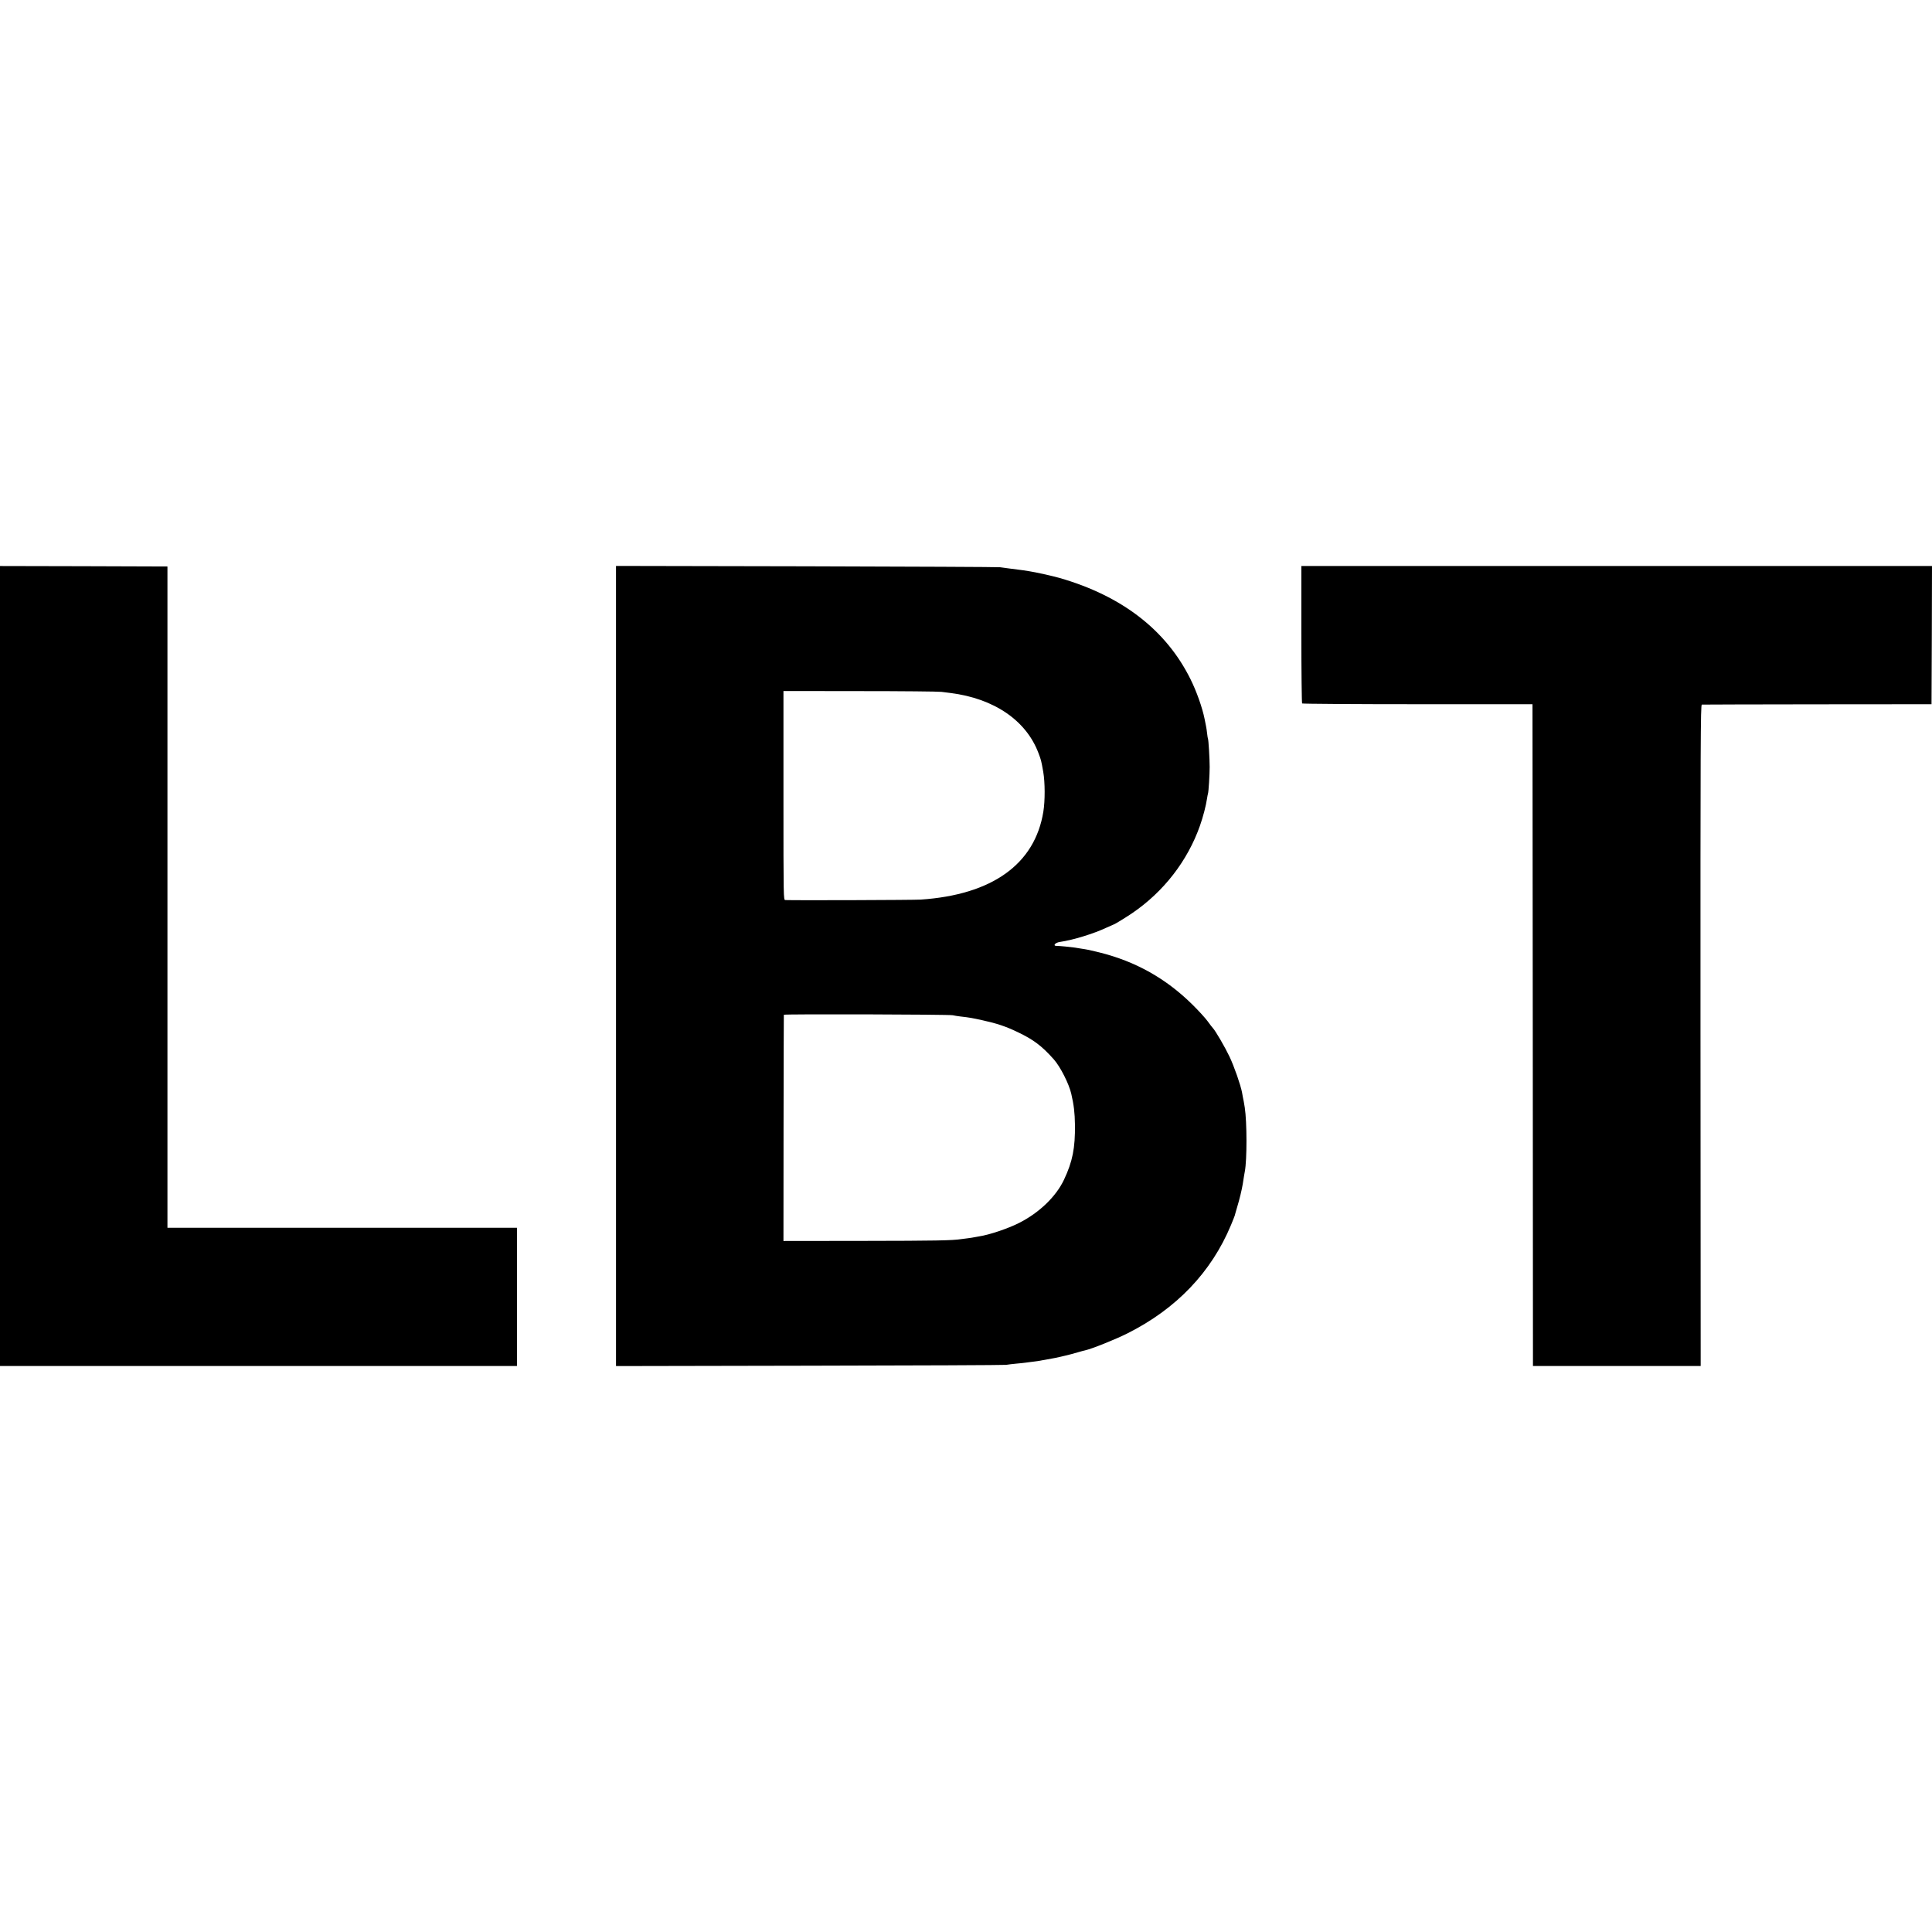
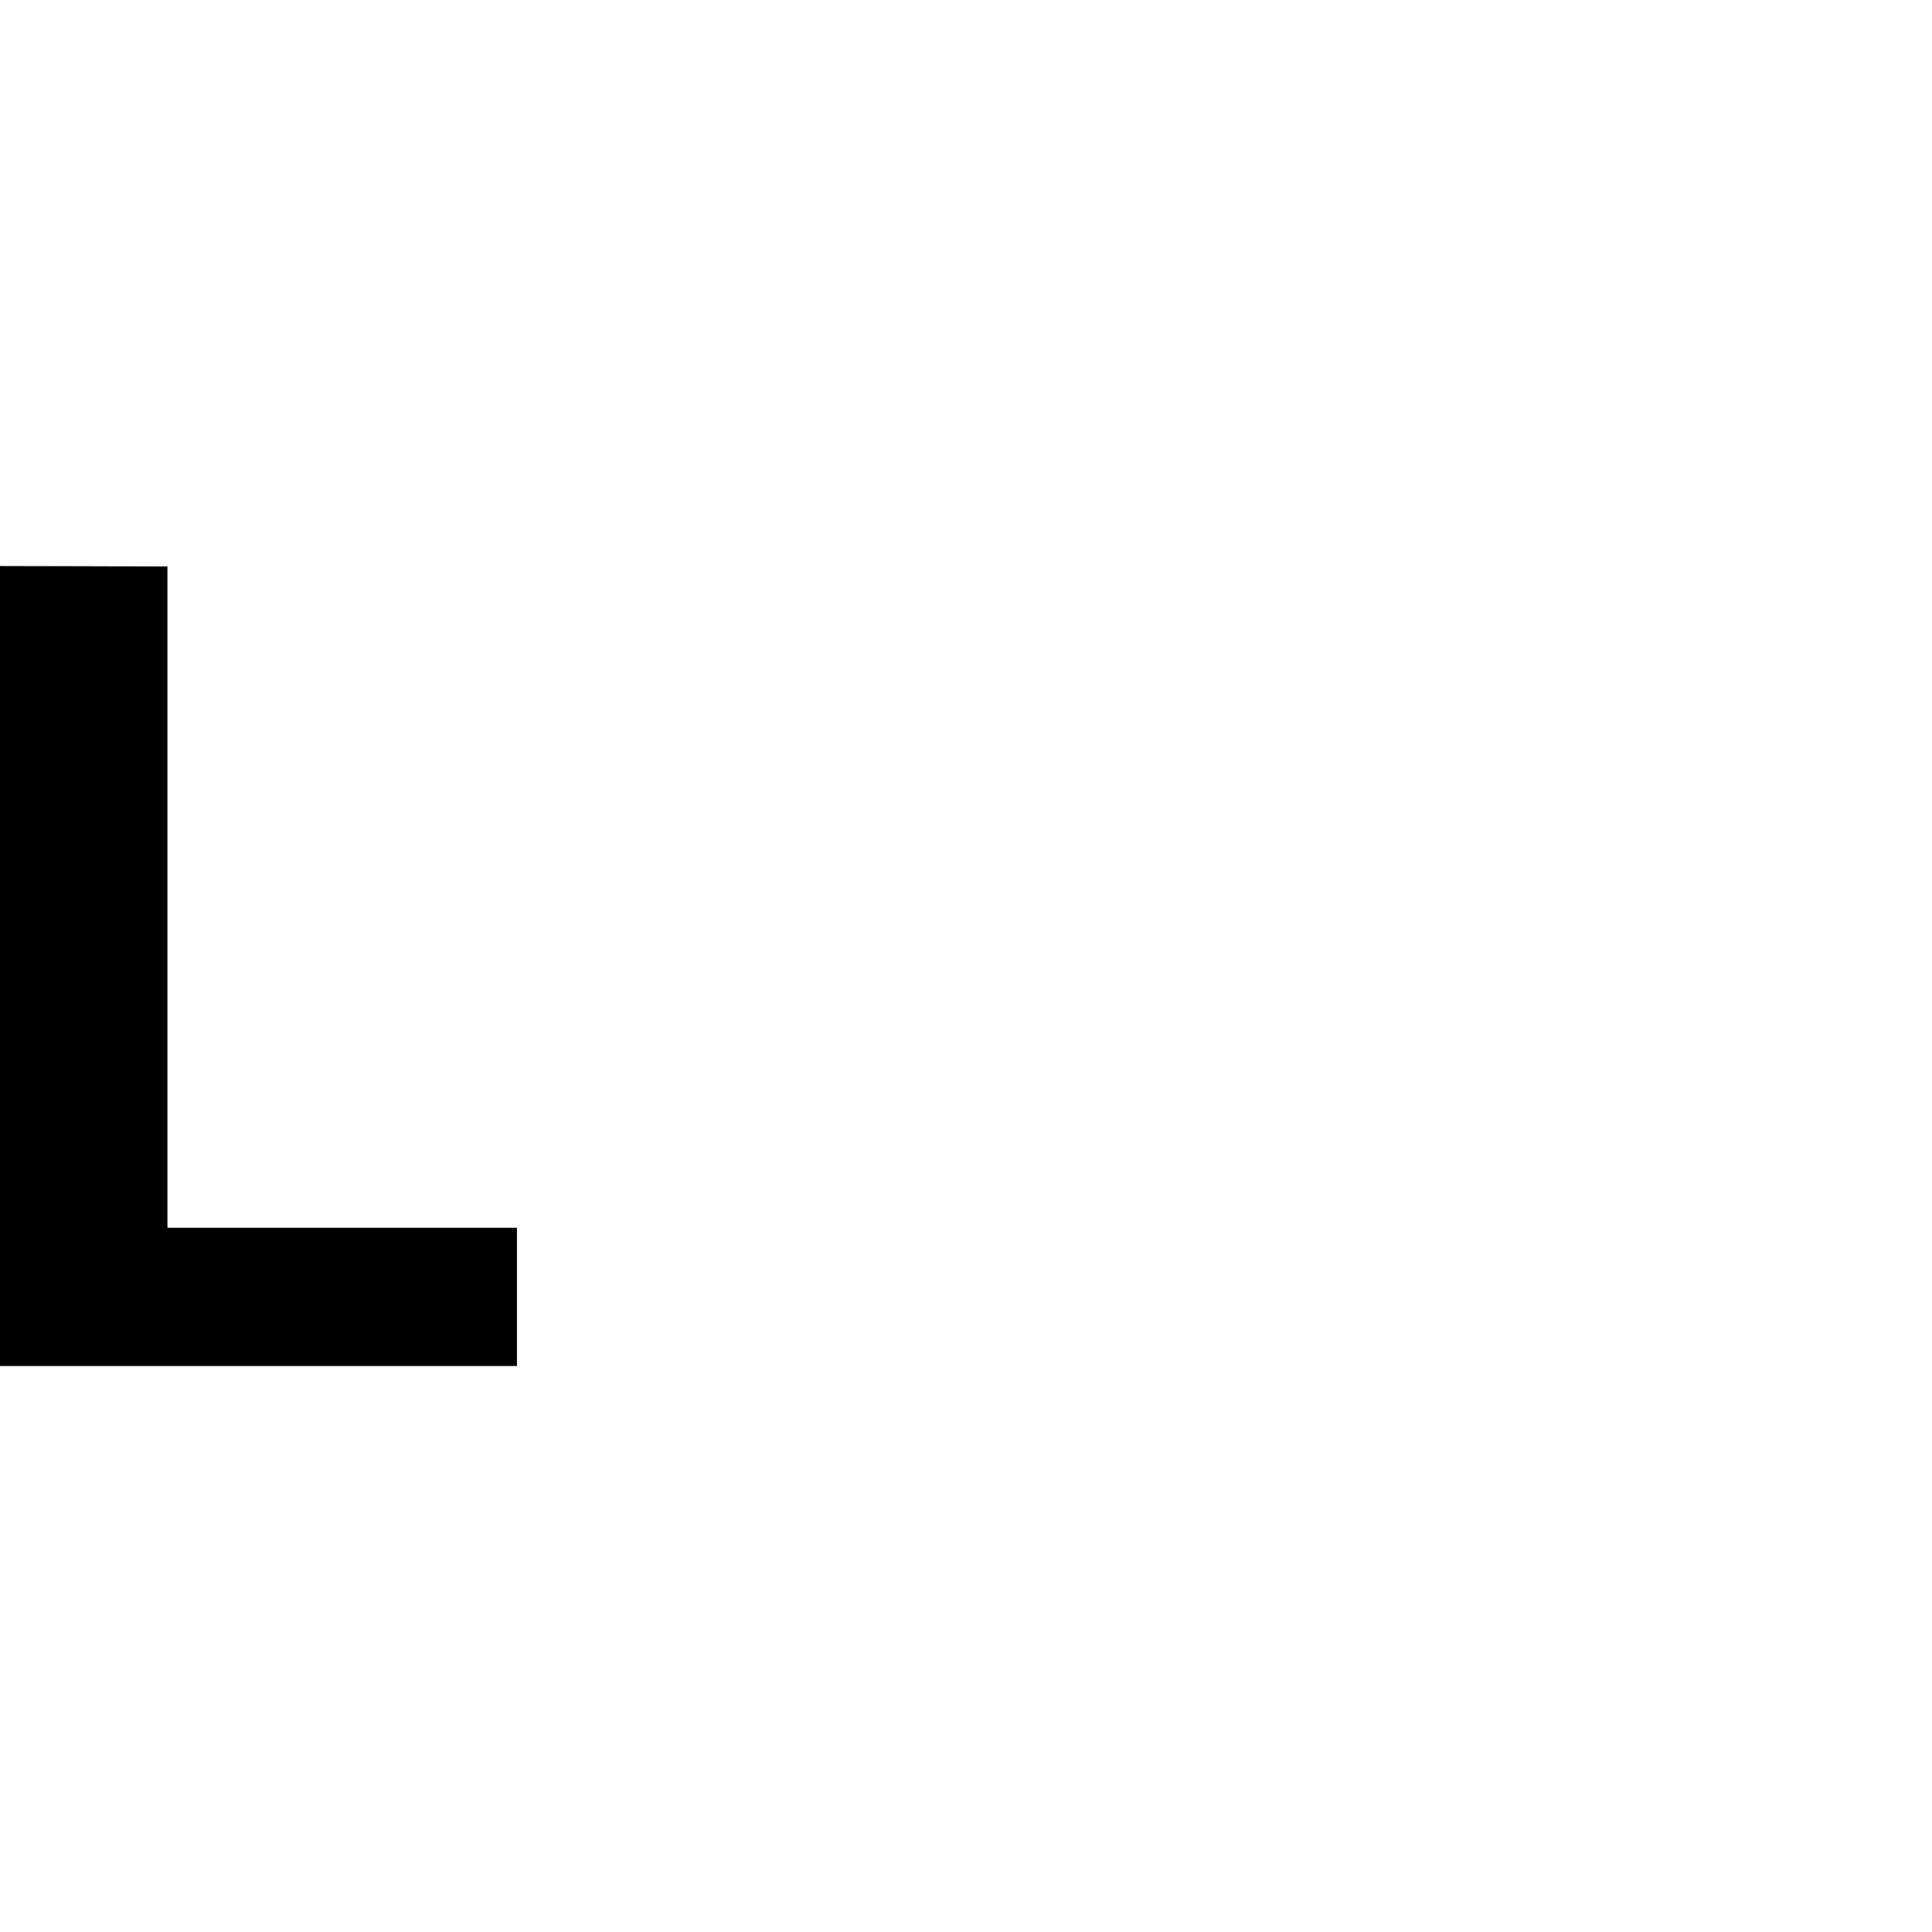
<svg xmlns="http://www.w3.org/2000/svg" version="1.0" width="2048pt" height="2048pt" viewBox="0 0 2048 2048" preserveAspectRatio="xMidYMid meet">
  <g transform="translate(0,2048) scale(0.1,-0.1)" fill="#000000" stroke="none">
    <path d="M0 10240 l0 -4240 2740 0 2740 0 0 733 0 732 -1852 0 -1853 0 0 3505 0 3505 -887 3 -888 2 0 -4240z" />
-     <path d="M6530 10240 l0 -4241 2053 4 c1128 2 2066 6 2082 9 17 3 66 9 109 13 43 4 86 8 95 10 9 2 44 6 76 10 33 4 69 9 80 11 11 2 34 7 50 9 93 16 142 26 215 44 25 7 53 14 64 16 10 2 44 12 75 21 31 9 63 18 71 19 73 16 320 115 450 180 519 260 891 649 1099 1149 22 53 40 99 40 101 0 3 12 42 25 88 26 85 50 186 60 247 11 73 18 113 22 134 23 121 23 520 -1 676 -5 34 -17 100 -20 110 -1 3 -5 25 -9 50 -15 79 -82 272 -133 380 -46 97 -148 273 -176 302 -7 7 -32 40 -56 73 -24 33 -96 112 -160 175 -279 276 -601 458 -987 554 -100 25 -125 30 -198 41 -23 4 -50 8 -61 10 -40 6 -171 19 -192 18 -47 -1 -19 35 32 42 142 21 357 87 493 151 41 18 75 34 77 34 8 0 133 77 195 119 335 228 588 554 720 928 32 90 65 216 75 288 3 22 8 45 10 52 7 20 18 202 18 283 0 85 -12 291 -18 299 -2 3 -6 29 -9 56 -3 28 -8 61 -11 75 -2 14 -10 50 -16 80 -24 119 -85 292 -150 422 -258 520 -727 882 -1389 1072 -66 19 -259 62 -315 70 -22 4 -53 8 -70 11 -33 5 -73 10 -155 20 -30 4 -71 9 -90 12 -19 3 -943 7 -2052 10 l-2018 4 0 -4241z m3450 2906 c30 -4 73 -9 95 -12 462 -58 804 -291 934 -639 27 -72 28 -74 50 -198 19 -110 20 -304 1 -421 -90 -557 -543 -881 -1300 -932 -72 -5 -1325 -9 -1435 -5 -20 1 -20 8 -20 1109 l0 1107 810 -1 c446 0 835 -4 865 -8z m120 -3428 c14 -4 50 -9 80 -13 99 -11 124 -16 238 -41 146 -32 244 -64 368 -124 169 -80 258 -147 385 -290 69 -78 161 -259 185 -365 28 -121 37 -200 39 -327 3 -247 -25 -390 -116 -583 -84 -179 -264 -352 -477 -459 -118 -60 -316 -126 -422 -142 -14 -2 -36 -6 -50 -9 -14 -3 -45 -8 -70 -11 -25 -3 -56 -7 -70 -9 -94 -15 -282 -18 -1035 -19 l-850 -1 1 1195 c1 657 2 1199 3 1203 1 9 1751 4 1791 -5z" />
-     <path d="M13795 13756 c0 -398 4 -728 8 -733 5 -4 556 -8 1225 -8 l1217 0 3 -3507 2 -3508 889 0 889 0 -2 3505 c-1 3109 1 3505 14 3506 8 1 560 2 1225 3 l1210 1 3 733 2 732 -3342 0 -3343 0 0 -724z" />
  </g>
</svg>